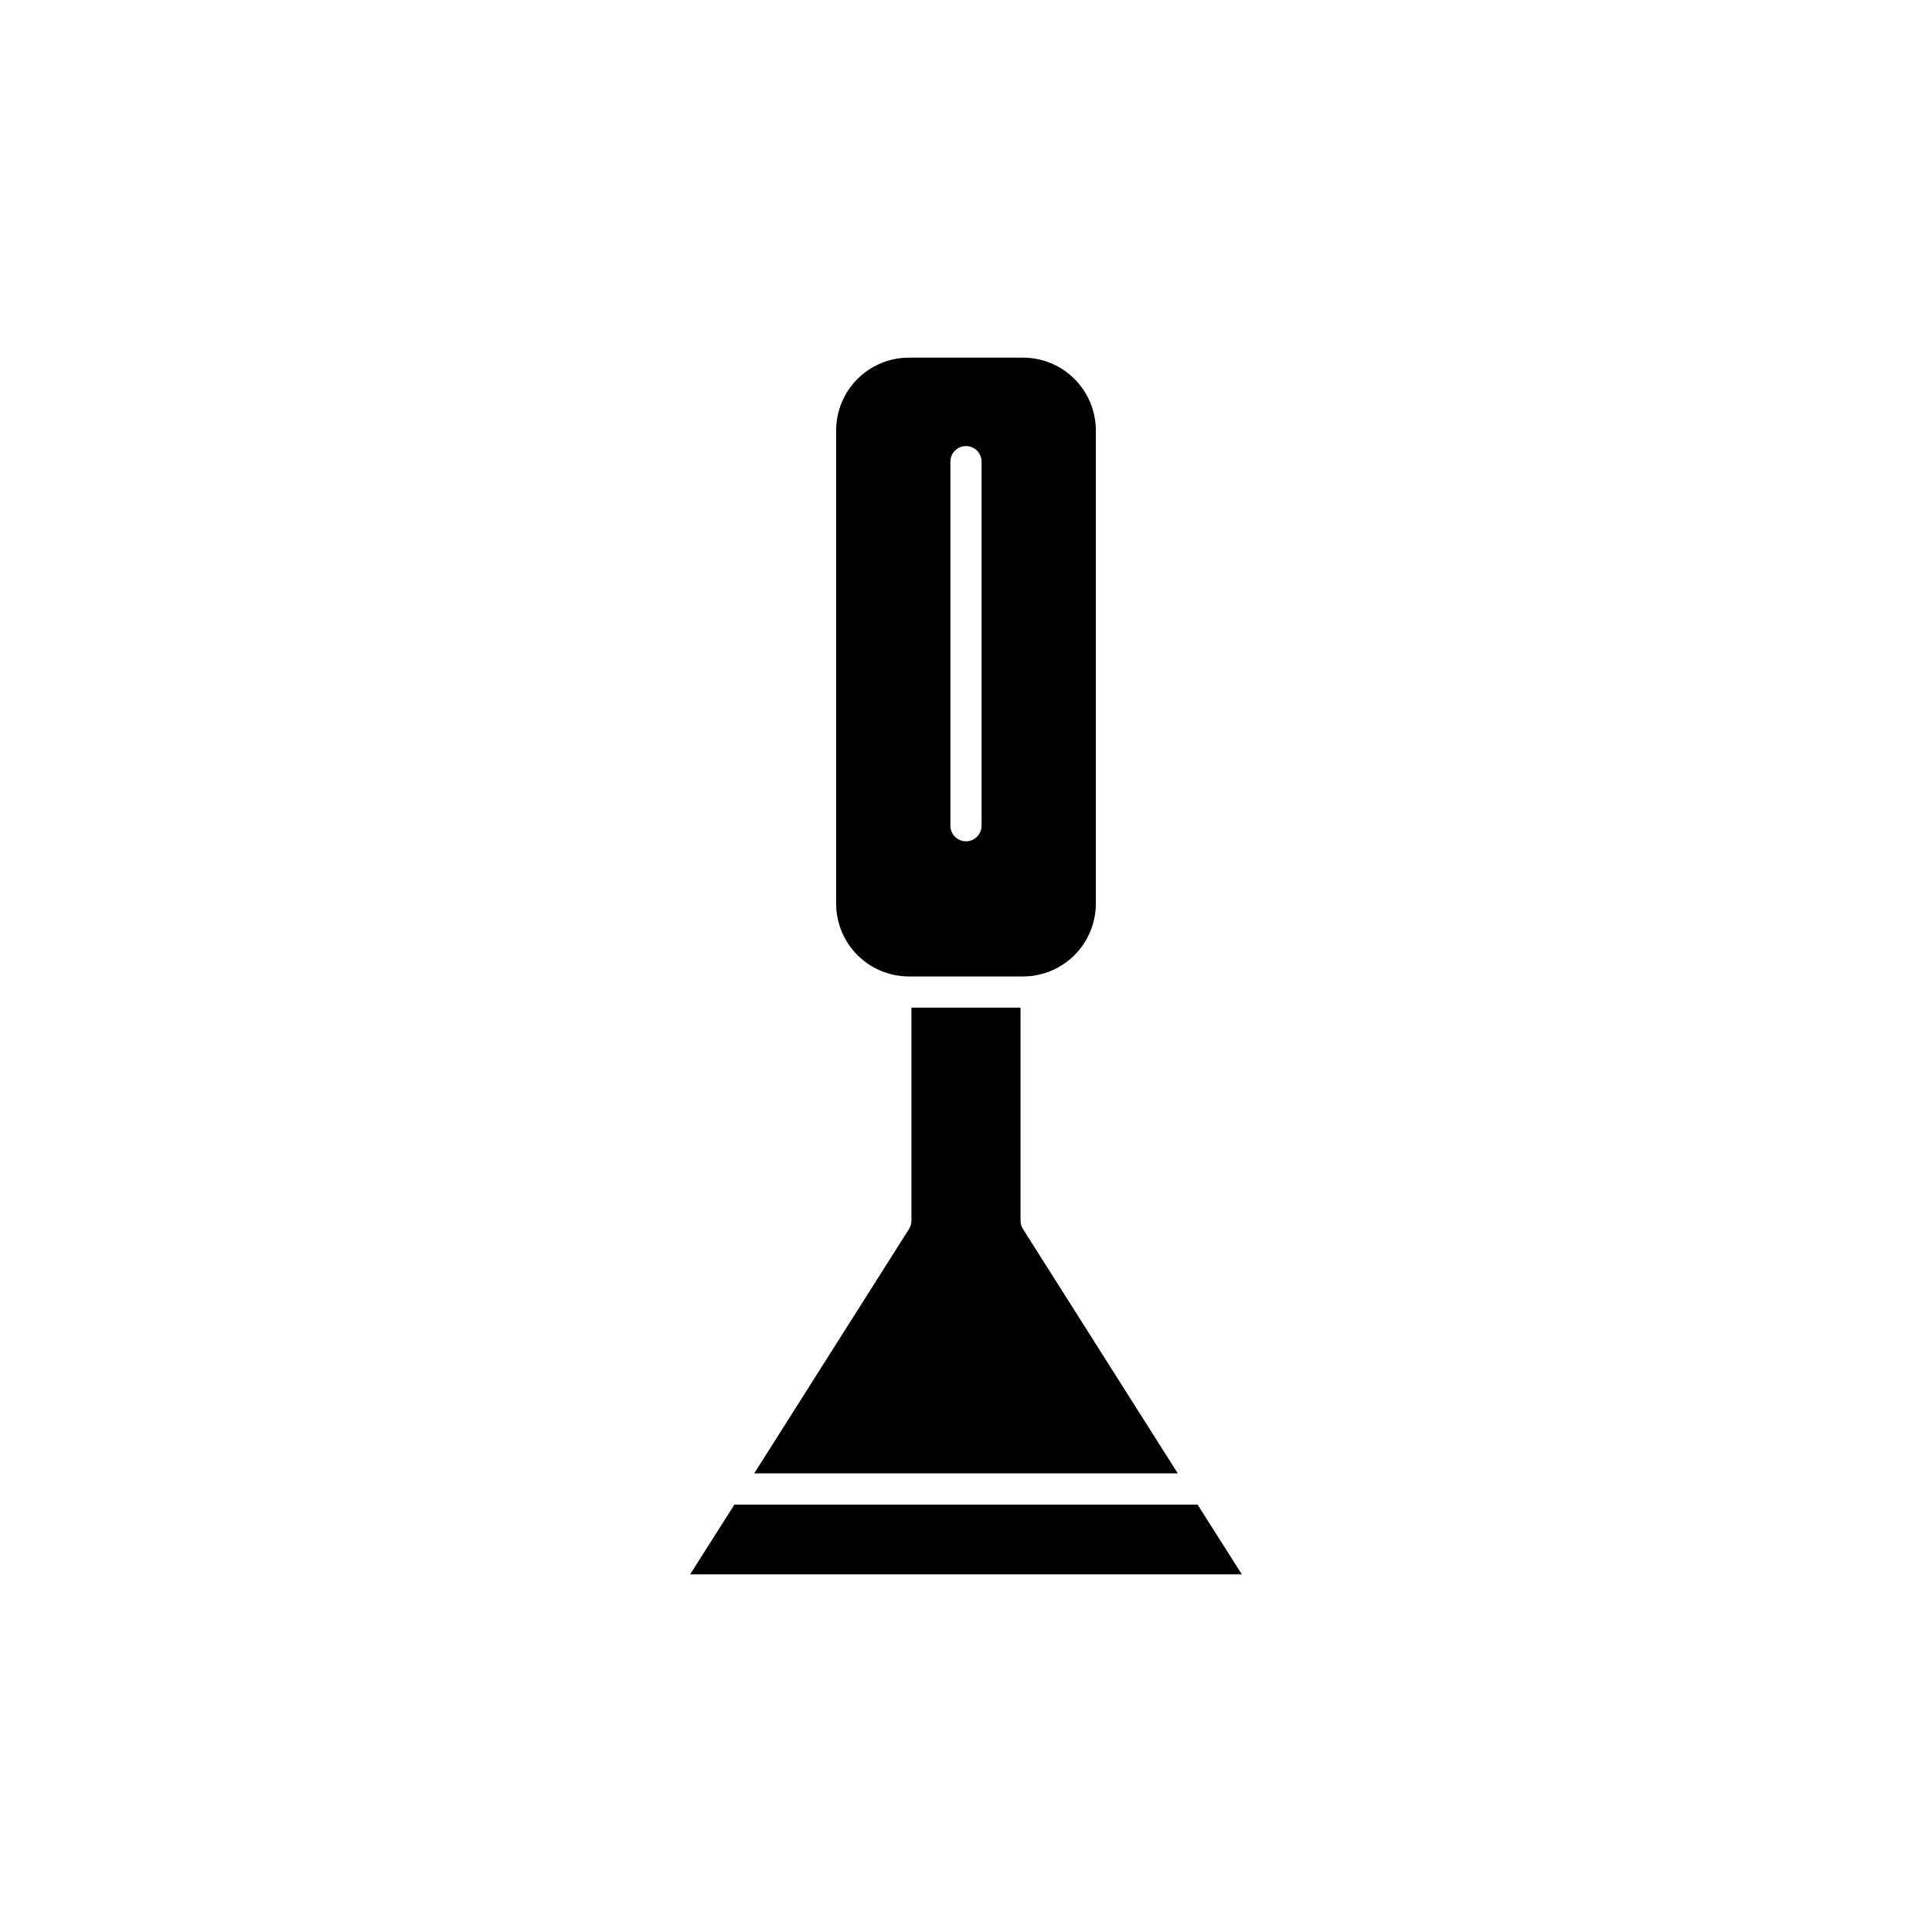
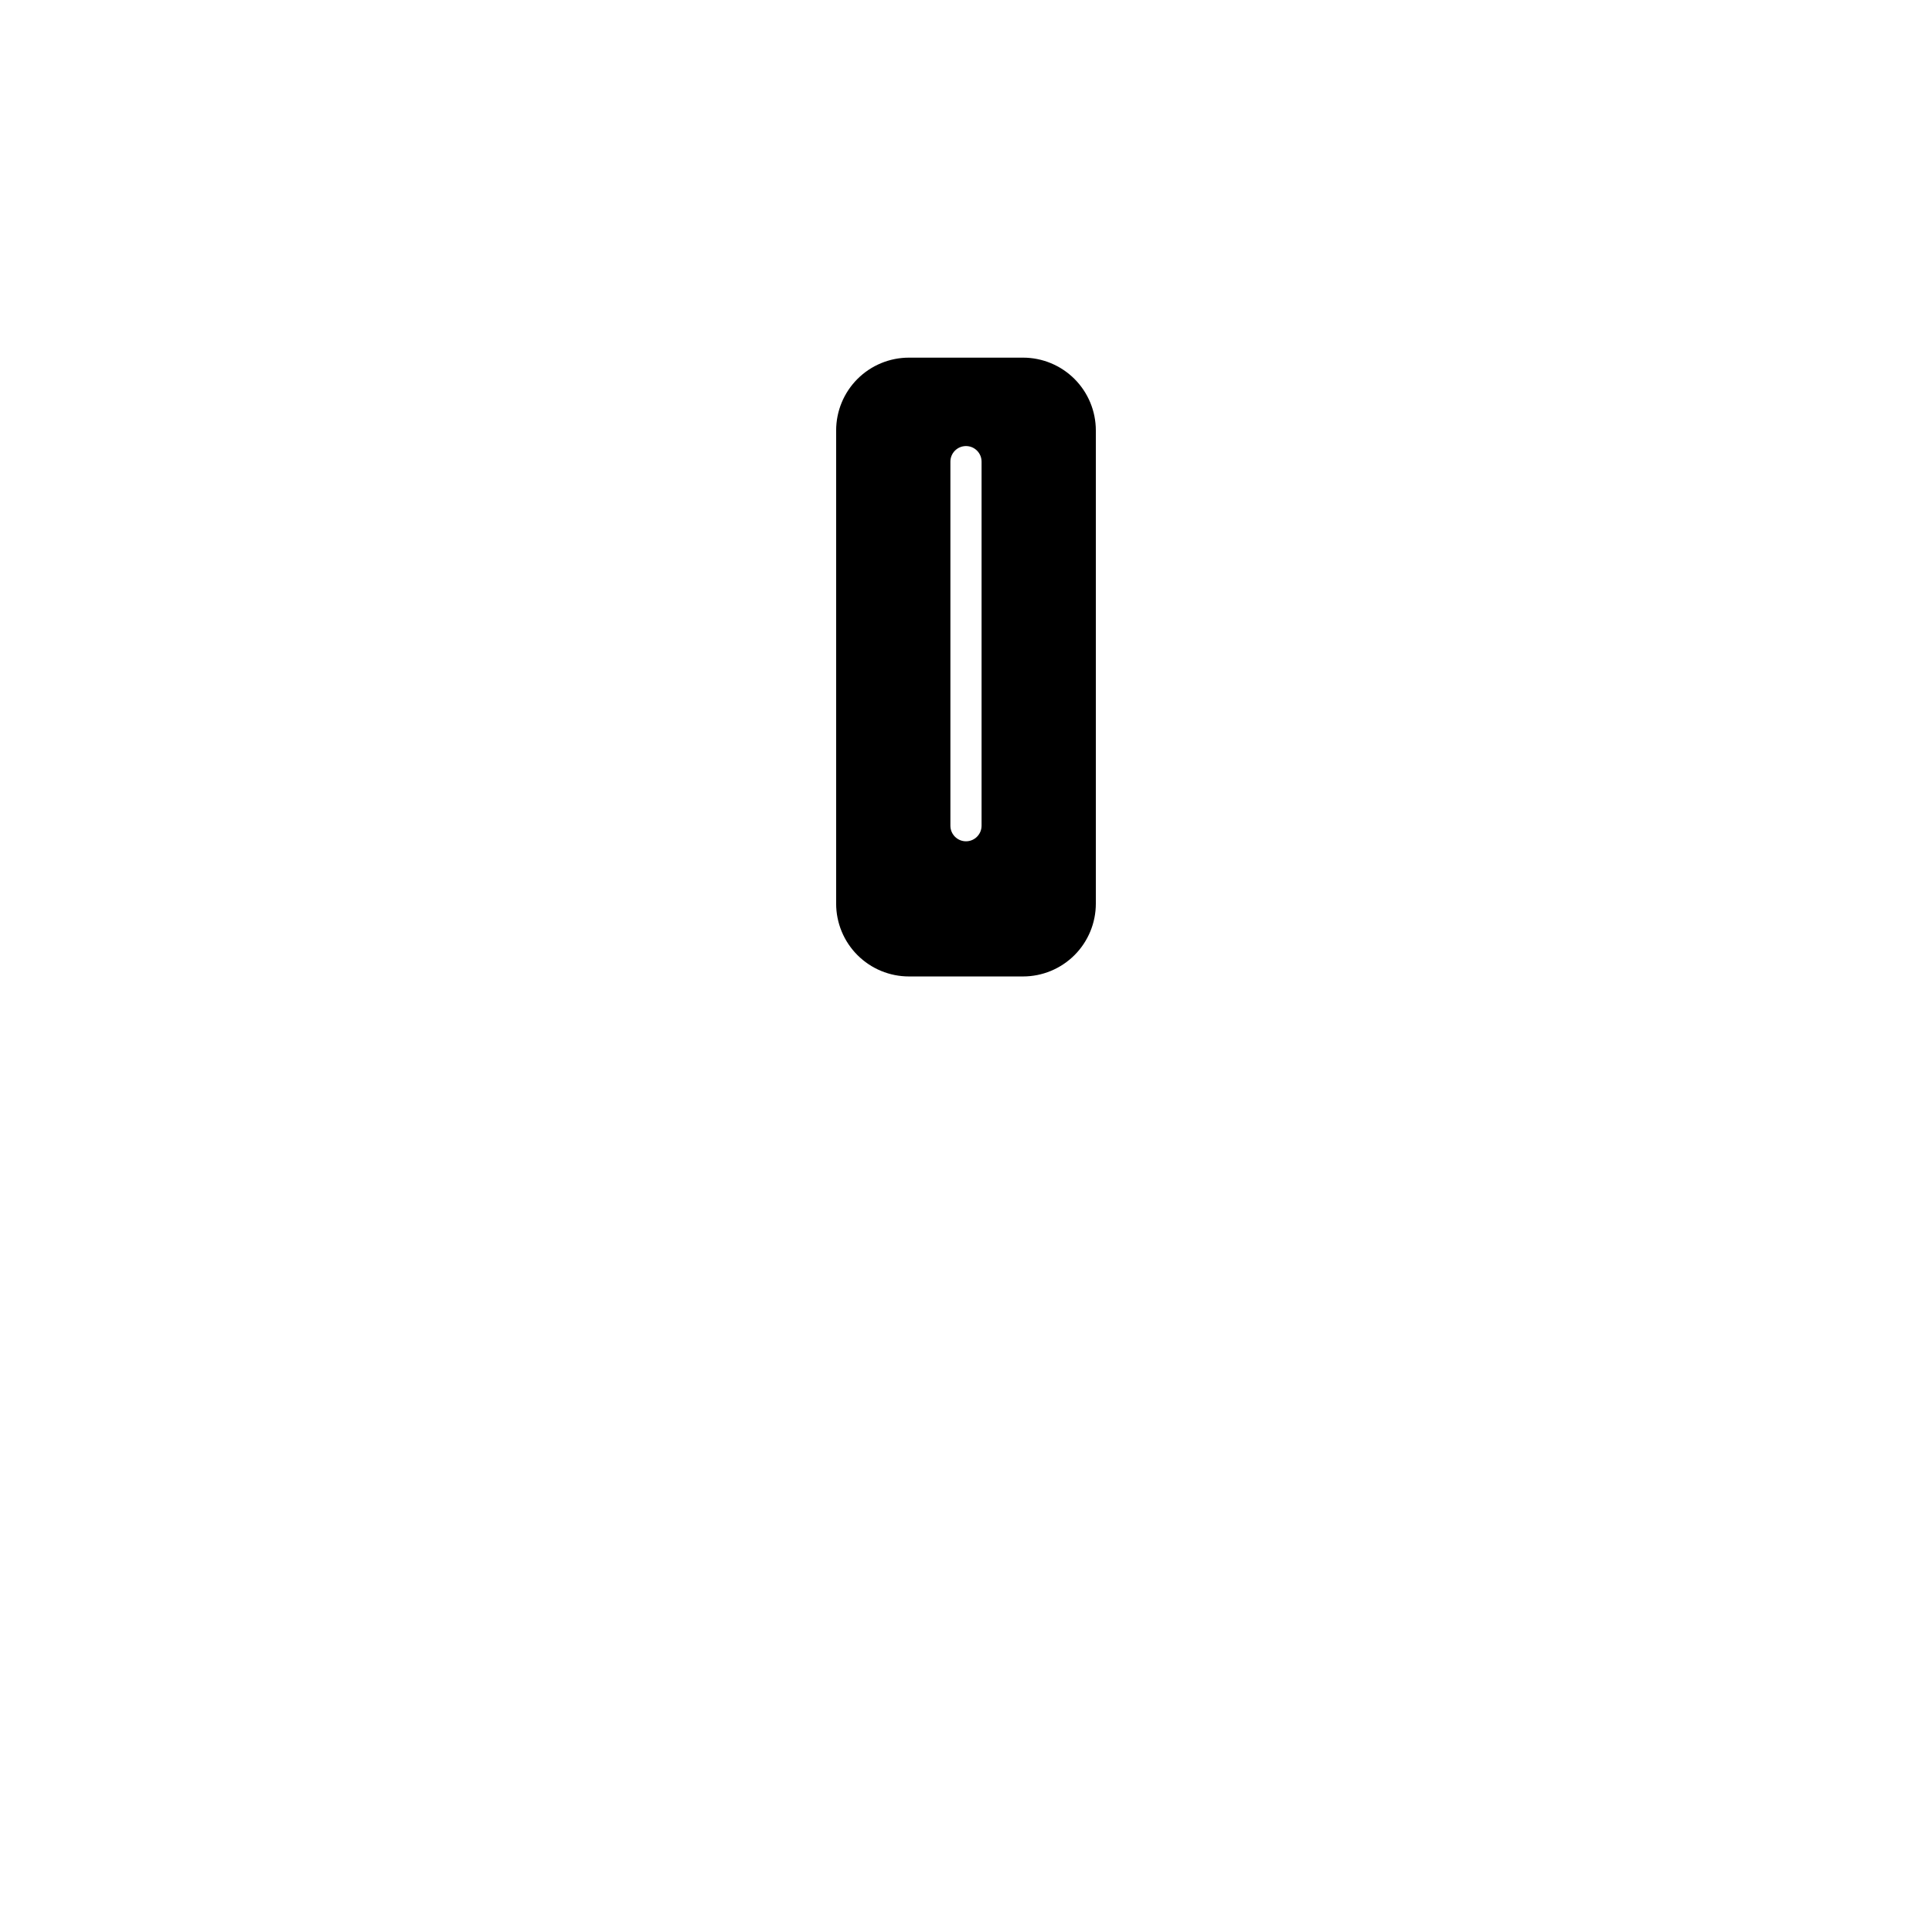
<svg xmlns="http://www.w3.org/2000/svg" fill="#000000" width="800px" height="800px" version="1.1" viewBox="144 144 512 512">
  <g>
    <path d="m415.11 238.78h-30.23c-5.117 0-10.023 2.031-13.645 5.648-3.617 3.621-5.648 8.527-5.648 13.645v125.4c0 5.117 2.031 10.027 5.648 13.645 3.621 3.621 8.527 5.652 13.645 5.652h30.23c5.117 0 10.023-2.031 13.645-5.652 3.617-3.617 5.652-8.527 5.652-13.645v-125.4c0-5.117-2.035-10.023-5.652-13.645-3.621-3.617-8.527-5.648-13.645-5.648zm-10.984 124.04c0 2.281-1.848 4.133-4.129 4.133s-4.133-1.852-4.133-4.133v-96.48c0-2.281 1.852-4.129 4.133-4.129s4.129 1.848 4.129 4.129z" />
-     <path d="m456.12 534.46-41.008-64.738c-0.426-0.664-0.652-1.43-0.656-2.219v-56.477h-28.918v56.477c-0.004 0.789-0.23 1.555-0.656 2.219l-41.008 64.738z" />
-     <path d="m461.36 542.73h-122.73l-11.738 18.492h146.21z" />
  </g>
</svg>